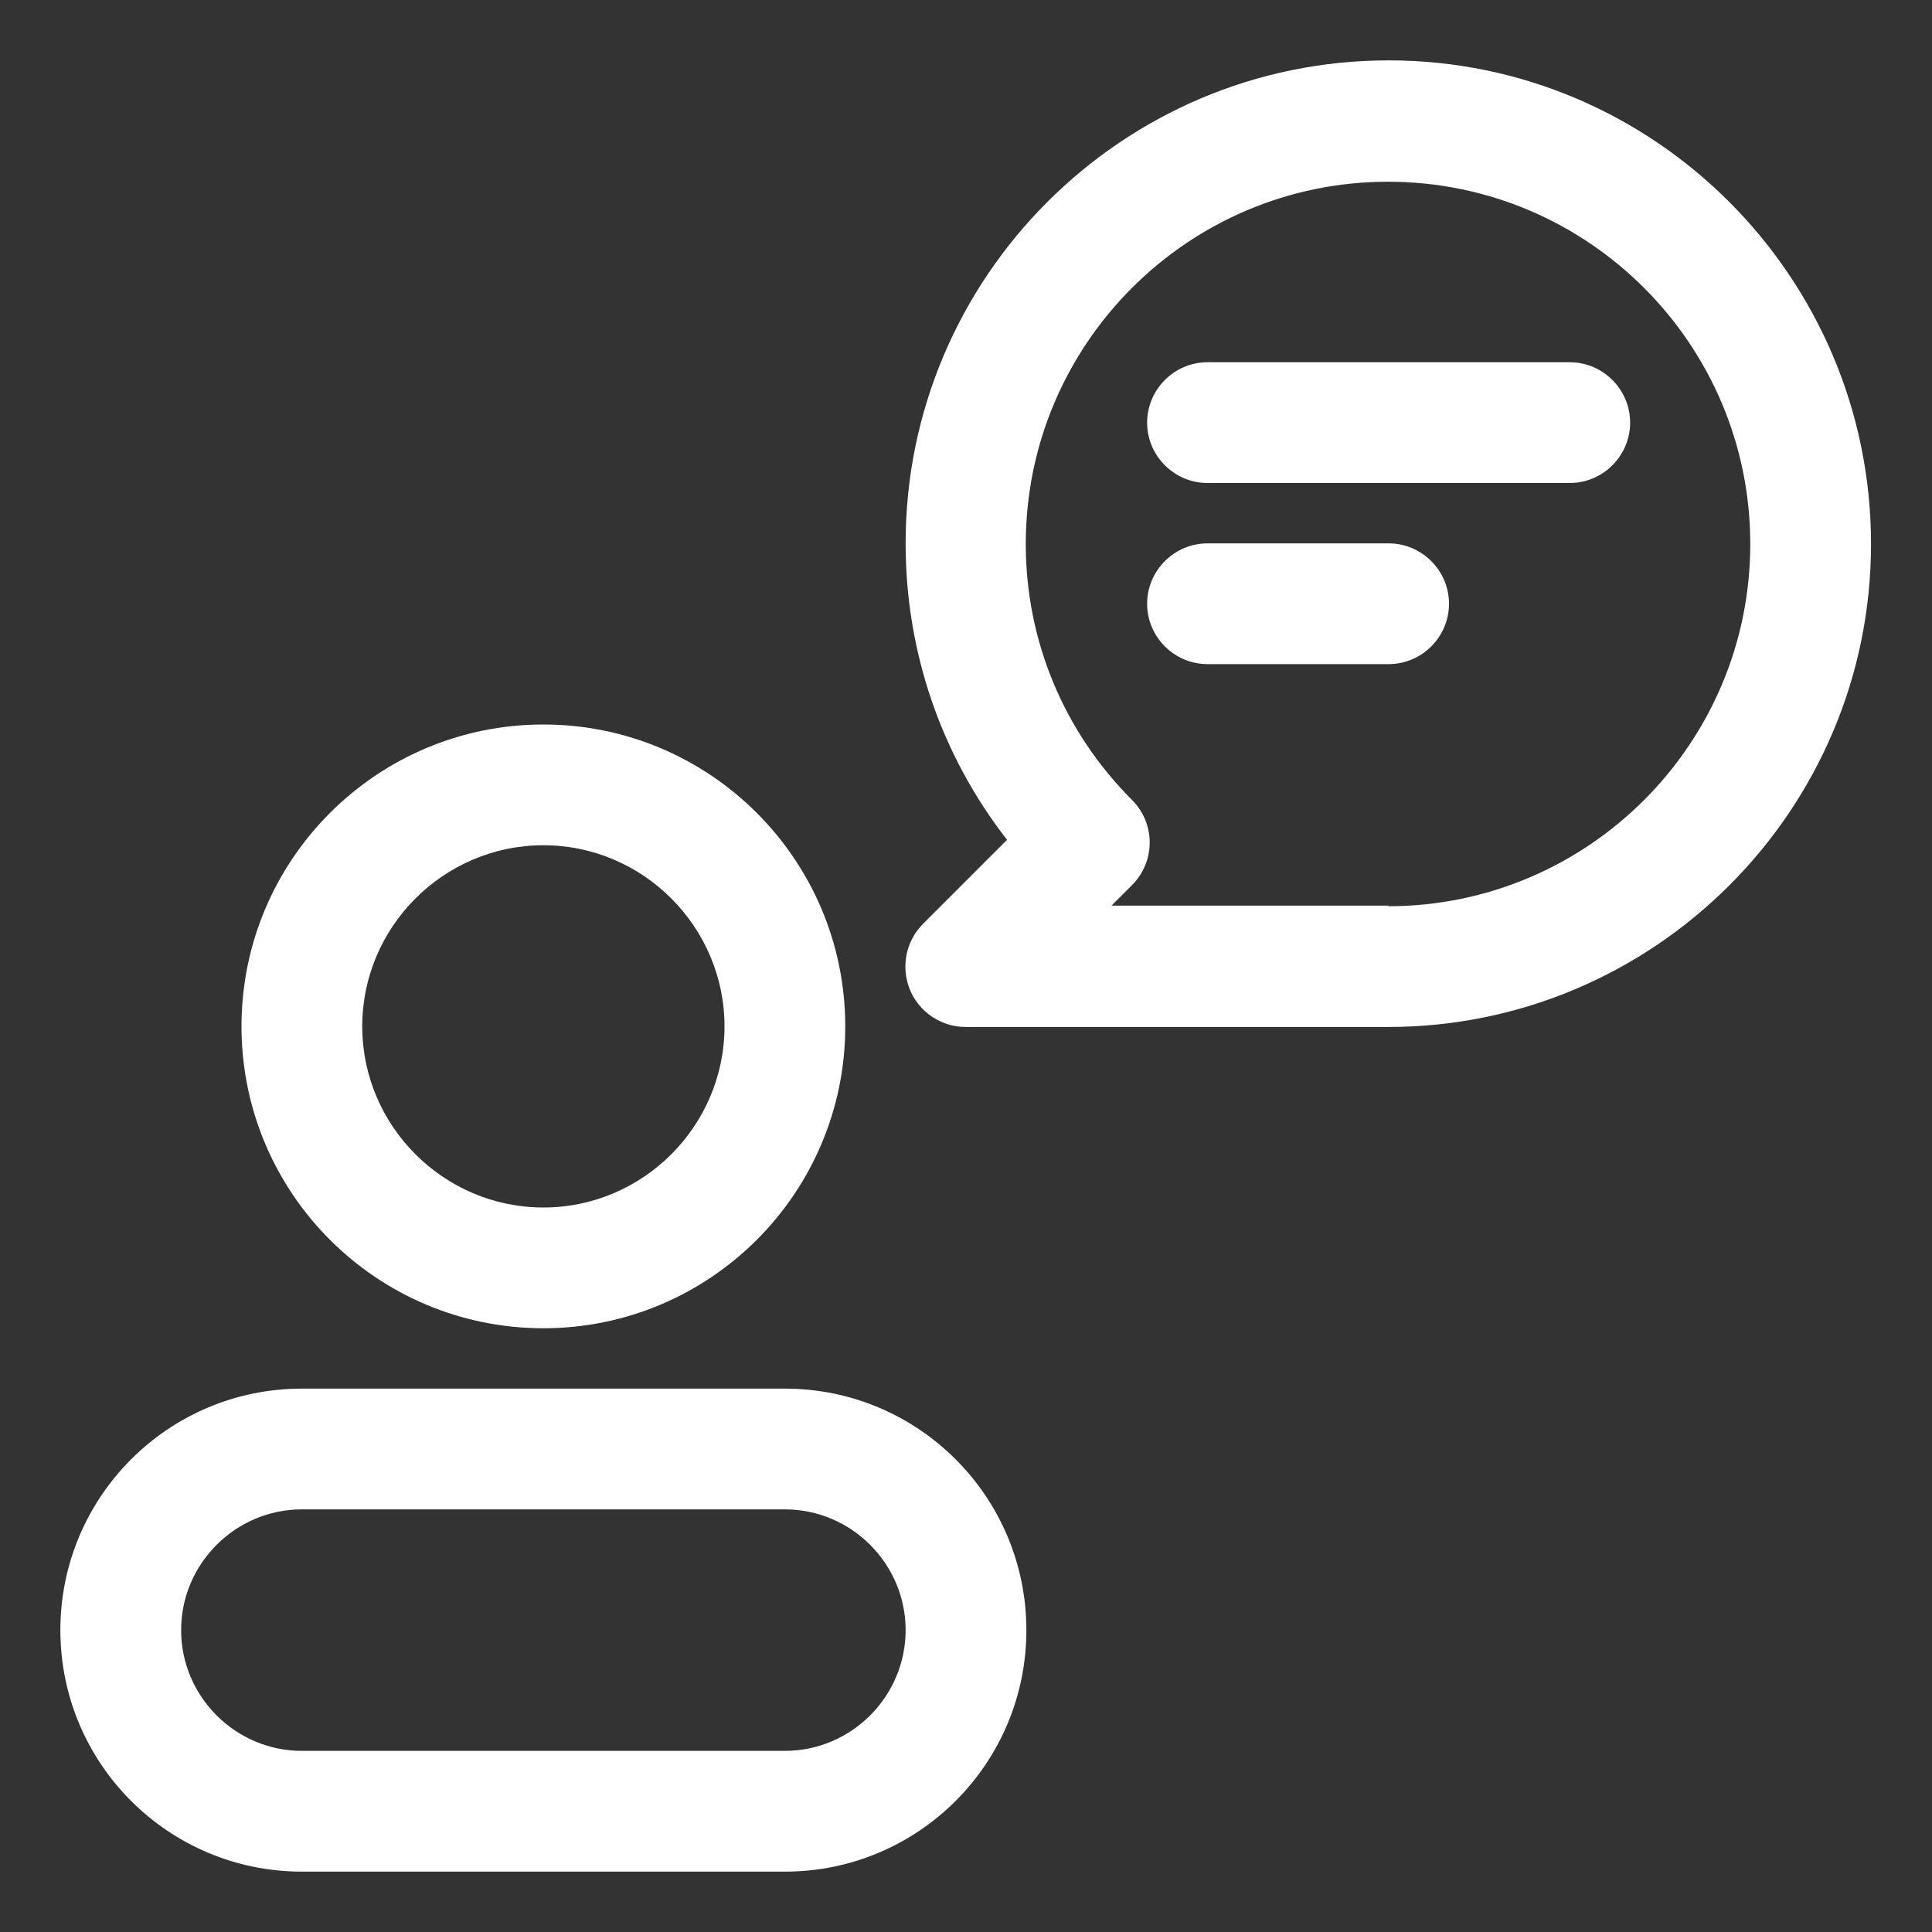
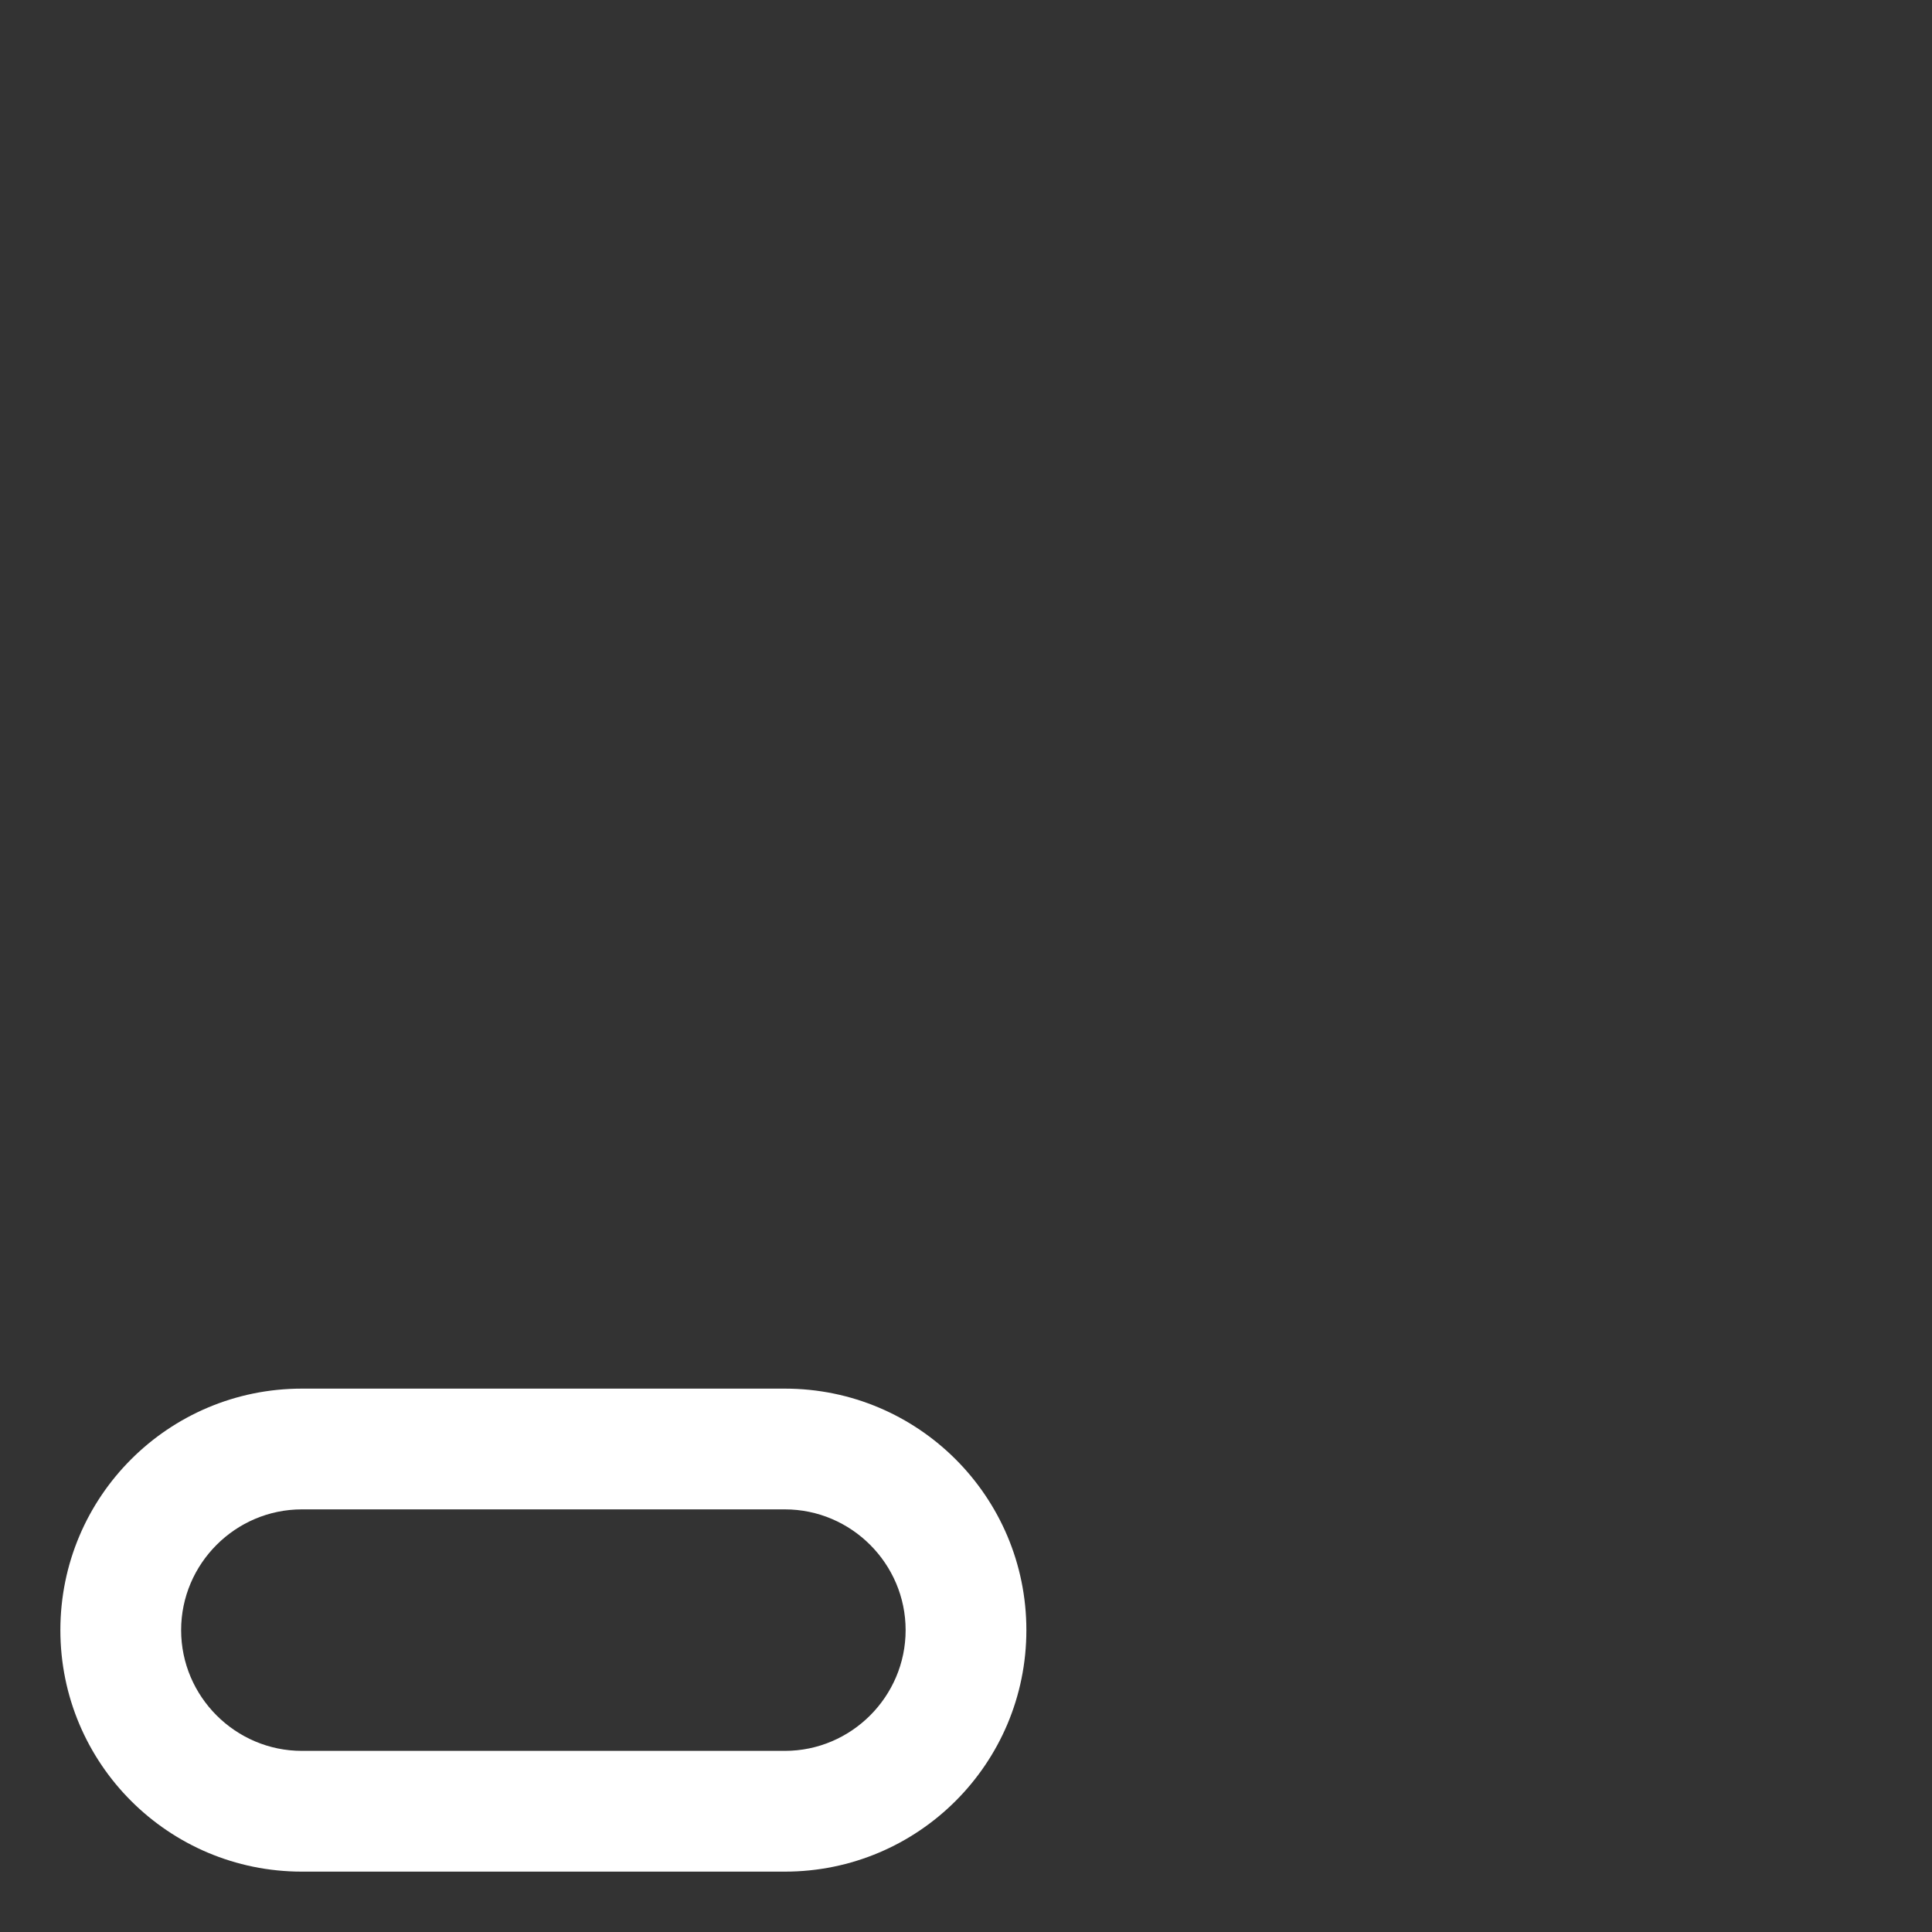
<svg xmlns="http://www.w3.org/2000/svg" id="Layer_2" data-name="Layer 2" viewBox="0 0 32 32">
  <rect x="0" y="0" width="32" height="32" fill="#333333" stroke="none" />
  <defs>
    <style>
      .cls-1 {
        fill: #fff;
      }
    </style>
  </defs>
-   <path class="cls-1" d="M23,1c-4.41,0-8,3.59-8,8,0,1.8.59,3.51,1.68,4.91l-1.39,1.39c-.29.29-.37.72-.22,1.09.15.37.52.62.92.62h7c4.41,0,8-3.59,8-8S27.41,1,23,1ZM23,15h-4.59l.34-.34c.39-.39.39-1.02,0-1.41-1.13-1.13-1.76-2.64-1.76-4.24,0-3.31,2.69-6,6-6s6,2.69,6,6-2.69,6-6,6Z" />
-   <path class="cls-1" d="M9,22c2.76,0,5-2.24,5-5s-2.24-5-5-5-5,2.24-5,5,2.24,5,5,5ZM9,14c1.65,0,3,1.35,3,3s-1.35,3-3,3-3-1.35-3-3,1.35-3,3-3Z" />
  <path class="cls-1" d="M13,23H5c-2.21,0-4,1.79-4,4s1.79,4,4,4h8c2.21,0,4-1.79,4-4s-1.79-4-4-4ZM13,29H5c-1.1,0-2-.9-2-2s.9-2,2-2h8c1.1,0,2,.9,2,2s-.9,2-2,2Z" />
-   <path class="cls-1" d="M23,9h-3c-.55,0-1,.45-1,1s.45,1,1,1h3c.55,0,1-.45,1-1s-.45-1-1-1Z" />
-   <path class="cls-1" d="M26,6h-6c-.55,0-1,.45-1,1s.45,1,1,1h6c.55,0,1-.45,1-1s-.45-1-1-1Z" />
</svg>